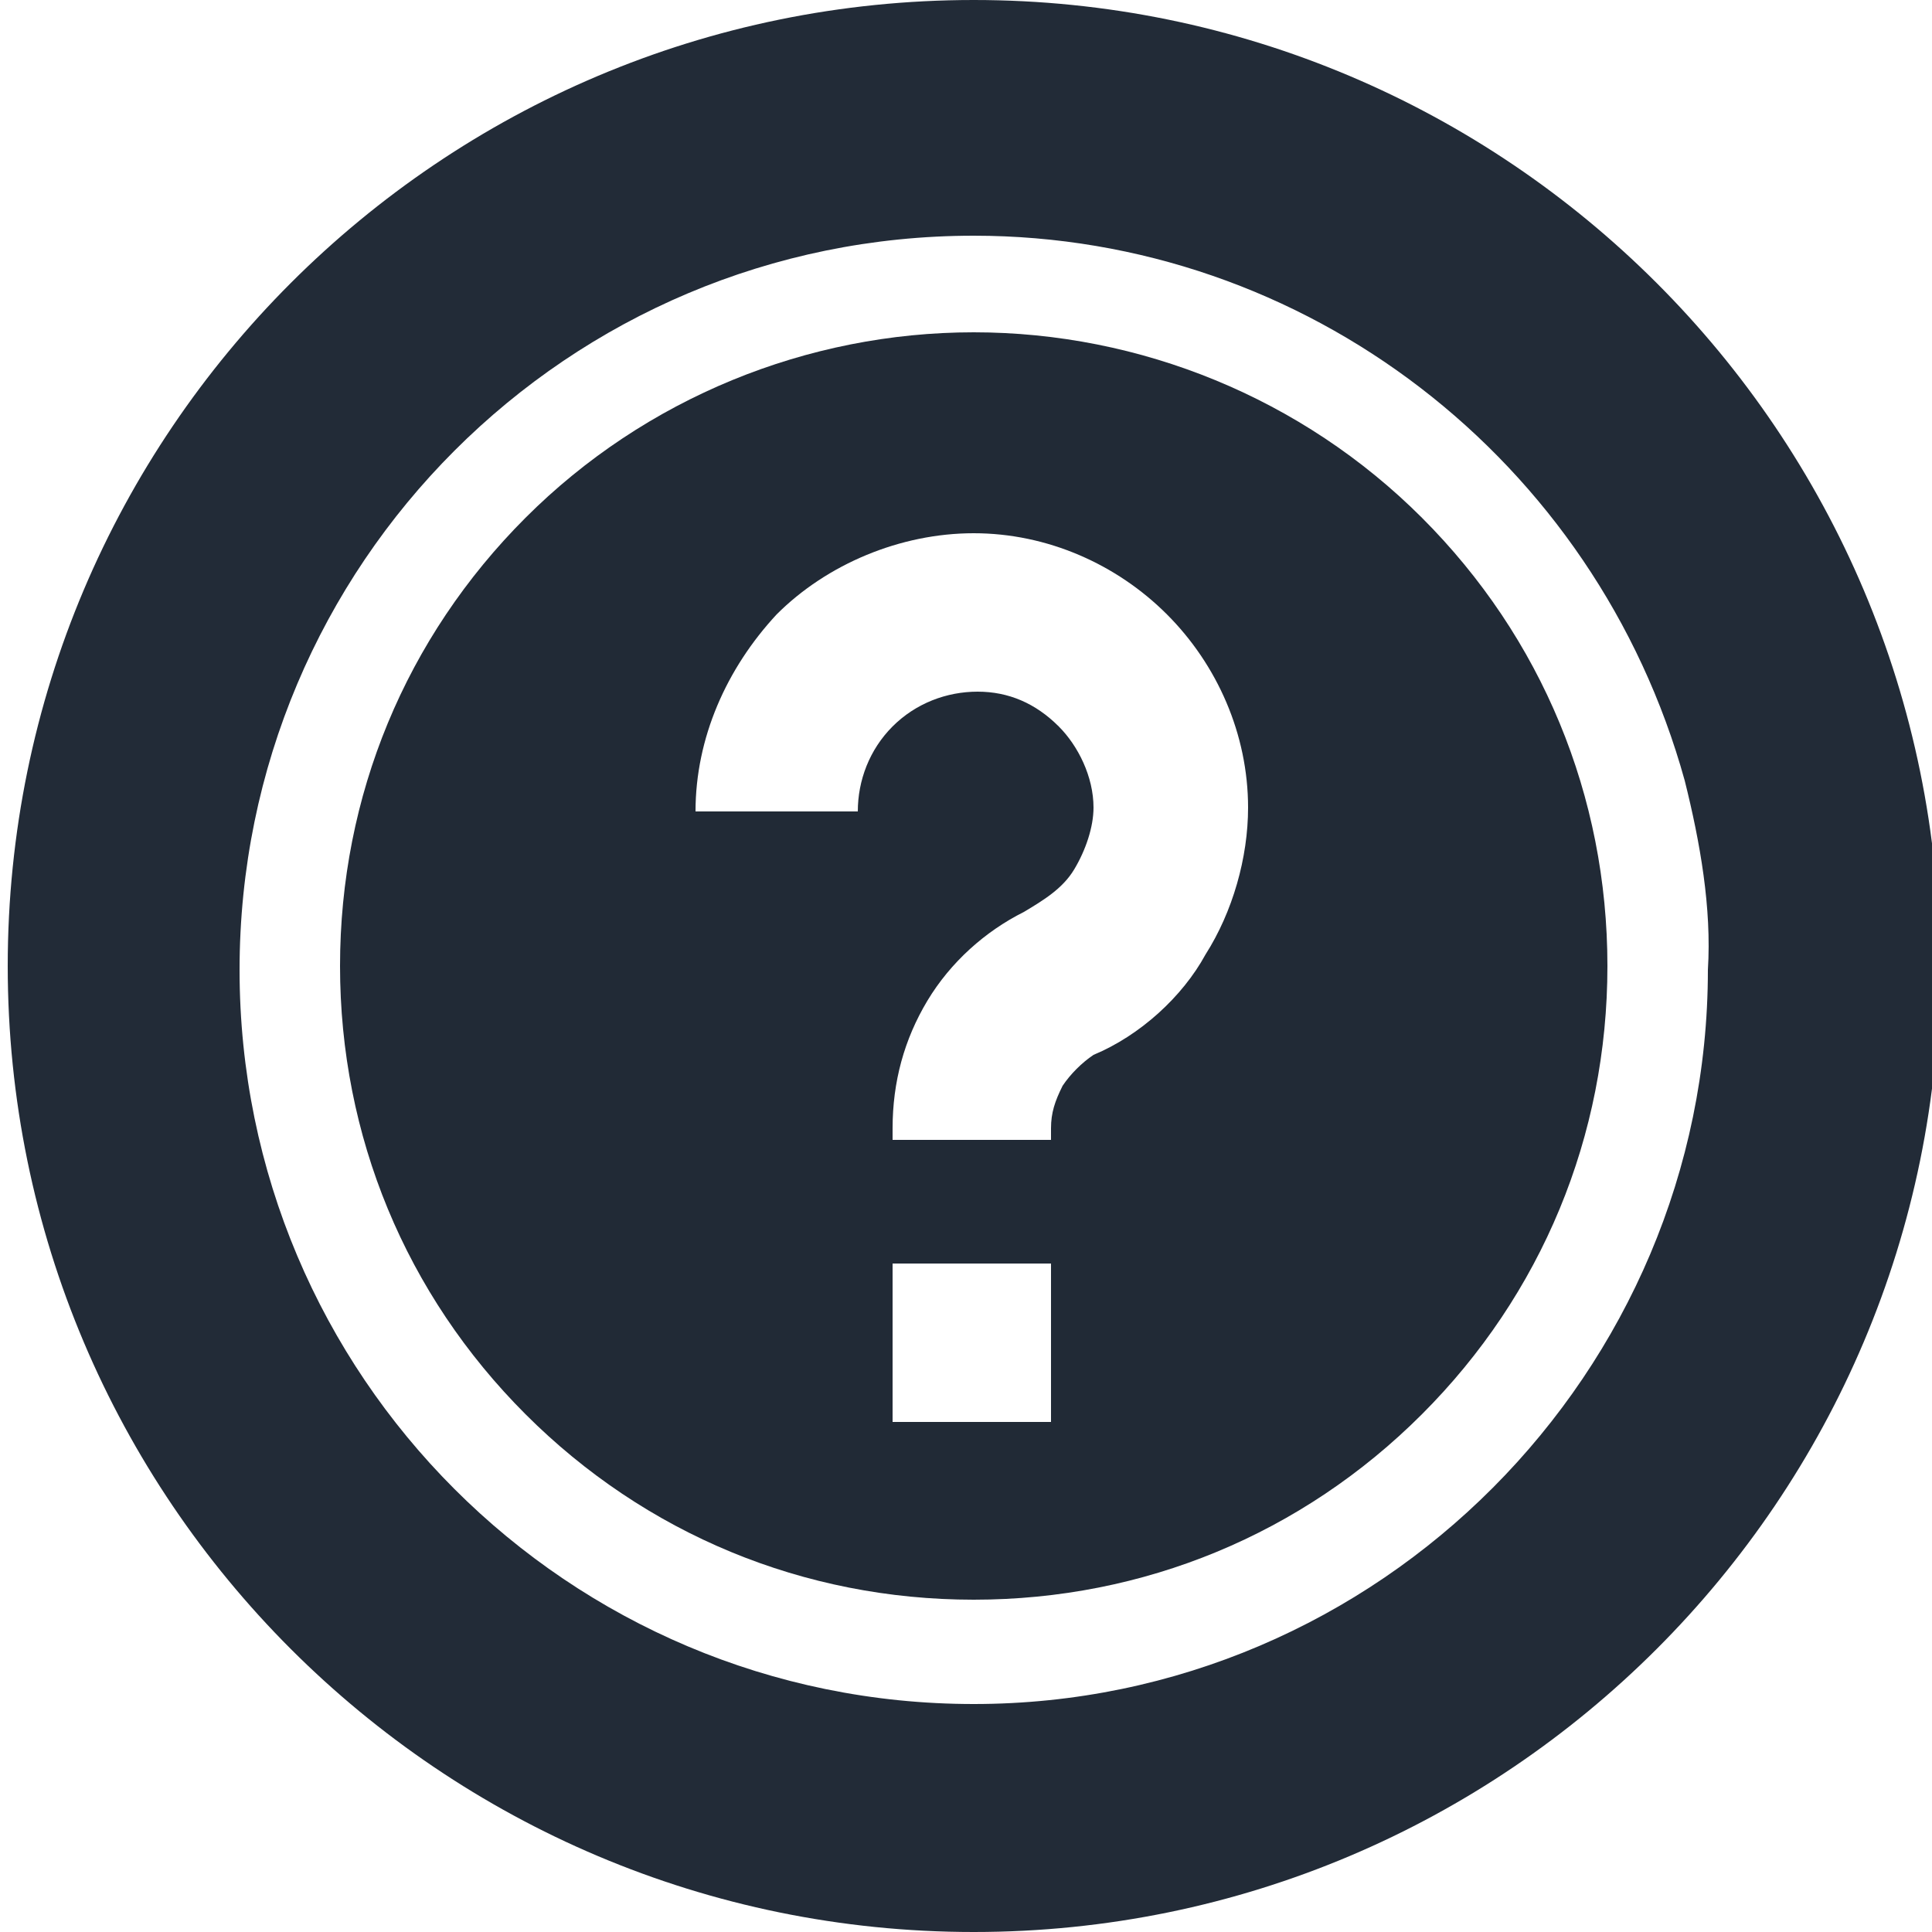
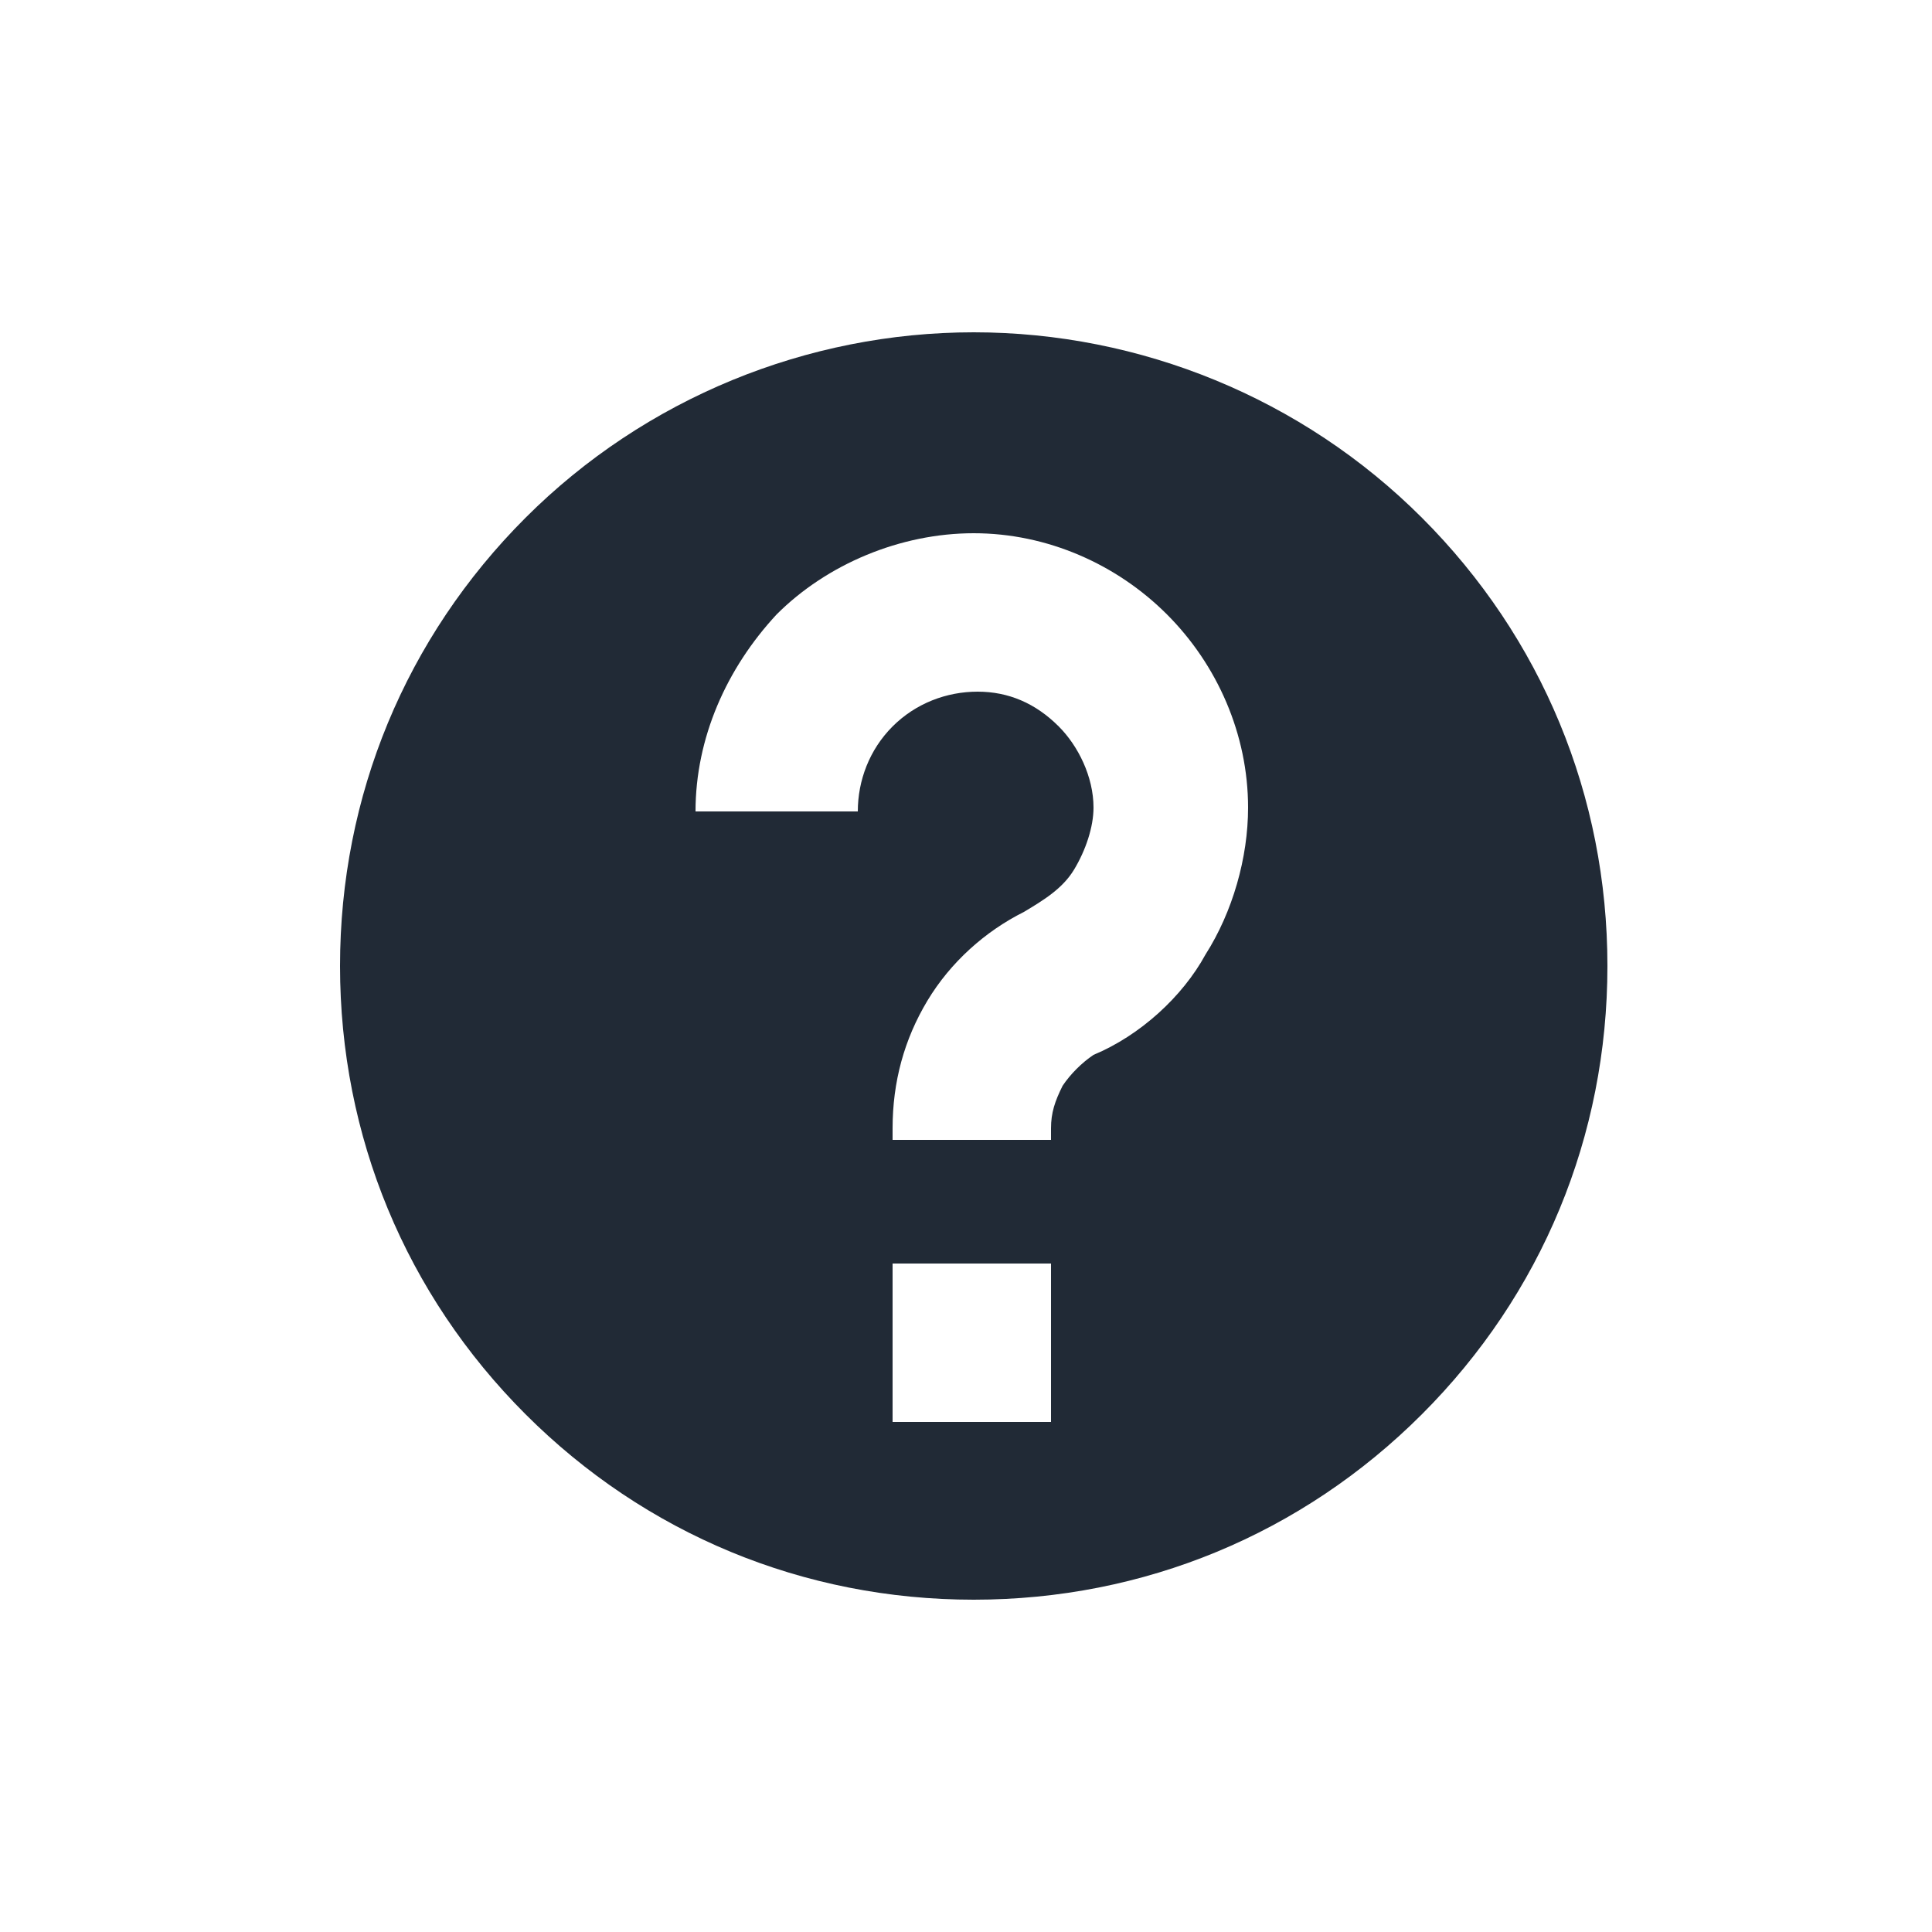
<svg xmlns="http://www.w3.org/2000/svg" version="1.1" id="Calque_1" x="0px" y="0px" viewBox="0 0 50 50" style="enable-background:new 0 0 50 50;" xml:space="preserve">
  <style type="text/css">
	.st0{fill:#222B37;}
	.st1{fill:#212A36;}
</style>
-   <path class="st0" d="M25.2,0c-13.8,0-25,11.2-25,25s11.2,25,25,25s25-11.2,25-25C50.2,11.2,39,0,25.2,0z M25.2,44.1  c-10.5,0-19-8.5-19-19s8.5-19,19-19c8.6,0,16.1,5.8,18.4,14.1c0.4,1.6,0.7,3.3,0.6,4.9C44.2,35.5,35.7,44.1,25.2,44.1z" />
  <circle class="st0" cx="81.7" cy="40.3" r="16.2" />
  <path class="st1" d="M25.2,8.6c-4.3,0-8.5,1.7-11.6,4.8c-3.1,3.1-4.8,7.2-4.8,11.6s1.7,8.5,4.8,11.6c3.1,3.1,7.2,4.8,11.6,4.8  s8.5-1.7,11.6-4.8c3.1-3.1,4.8-7.2,4.8-11.6s-1.7-8.5-4.8-11.6C33.7,10.3,29.5,8.6,25.2,8.6L25.2,8.6z M27.2,36.8h-4.1v-4.1h4.1  V36.8z M28.3,27.3c-0.3,0.2-0.6,0.5-0.8,0.8c-0.2,0.4-0.3,0.7-0.3,1.1v0.3h-4.1v-0.3c0-1.2,0.3-2.3,0.9-3.3c0.6-1,1.5-1.8,2.5-2.3  c0.5-0.3,1-0.6,1.3-1.1c0.3-0.5,0.5-1.1,0.5-1.6c0-0.8-0.4-1.6-0.9-2.1c-0.6-0.6-1.3-0.9-2.1-0.9c-0.8,0-1.6,0.3-2.2,0.9  c-0.6,0.6-0.9,1.4-0.9,2.2H18c0-1.9,0.8-3.7,2.1-5.1c1.3-1.3,3.2-2.1,5.1-2.1c1.9,0,3.7,0.8,5,2.1c1.3,1.3,2.1,3.1,2.1,5  c0,1.3-0.4,2.7-1.1,3.8C30.6,25.8,29.5,26.8,28.3,27.3L28.3,27.3z" />
</svg>